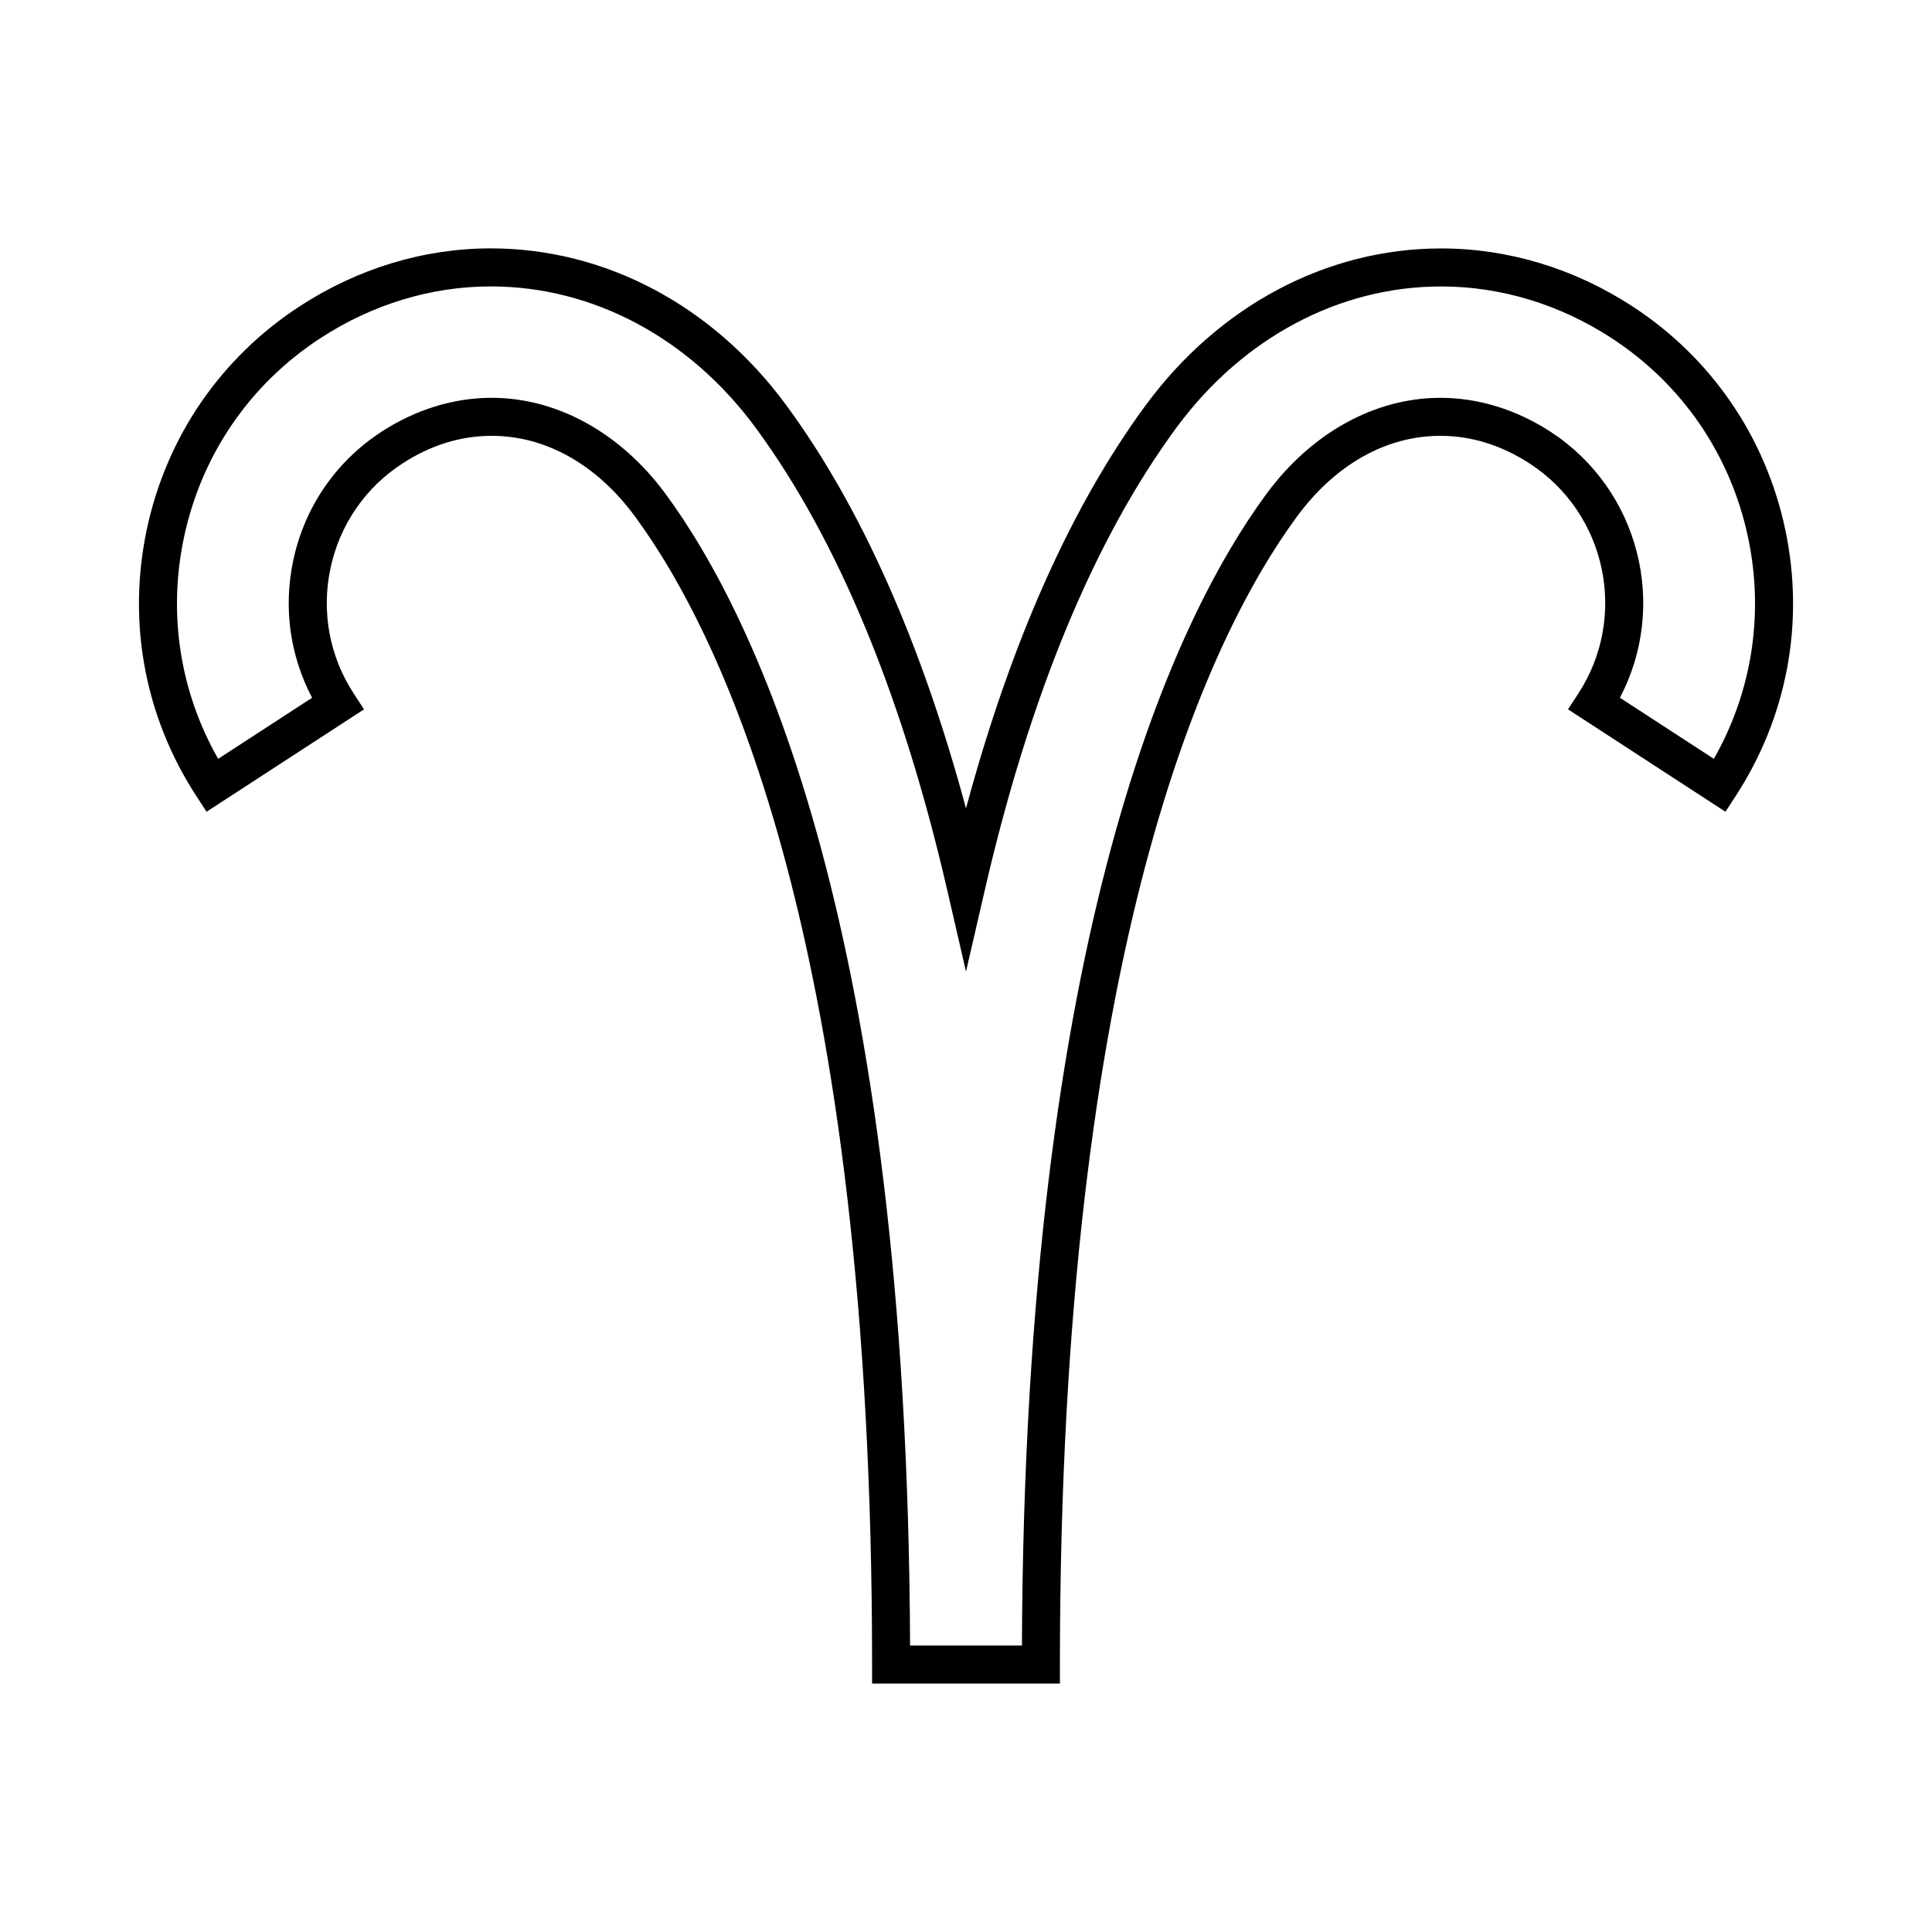
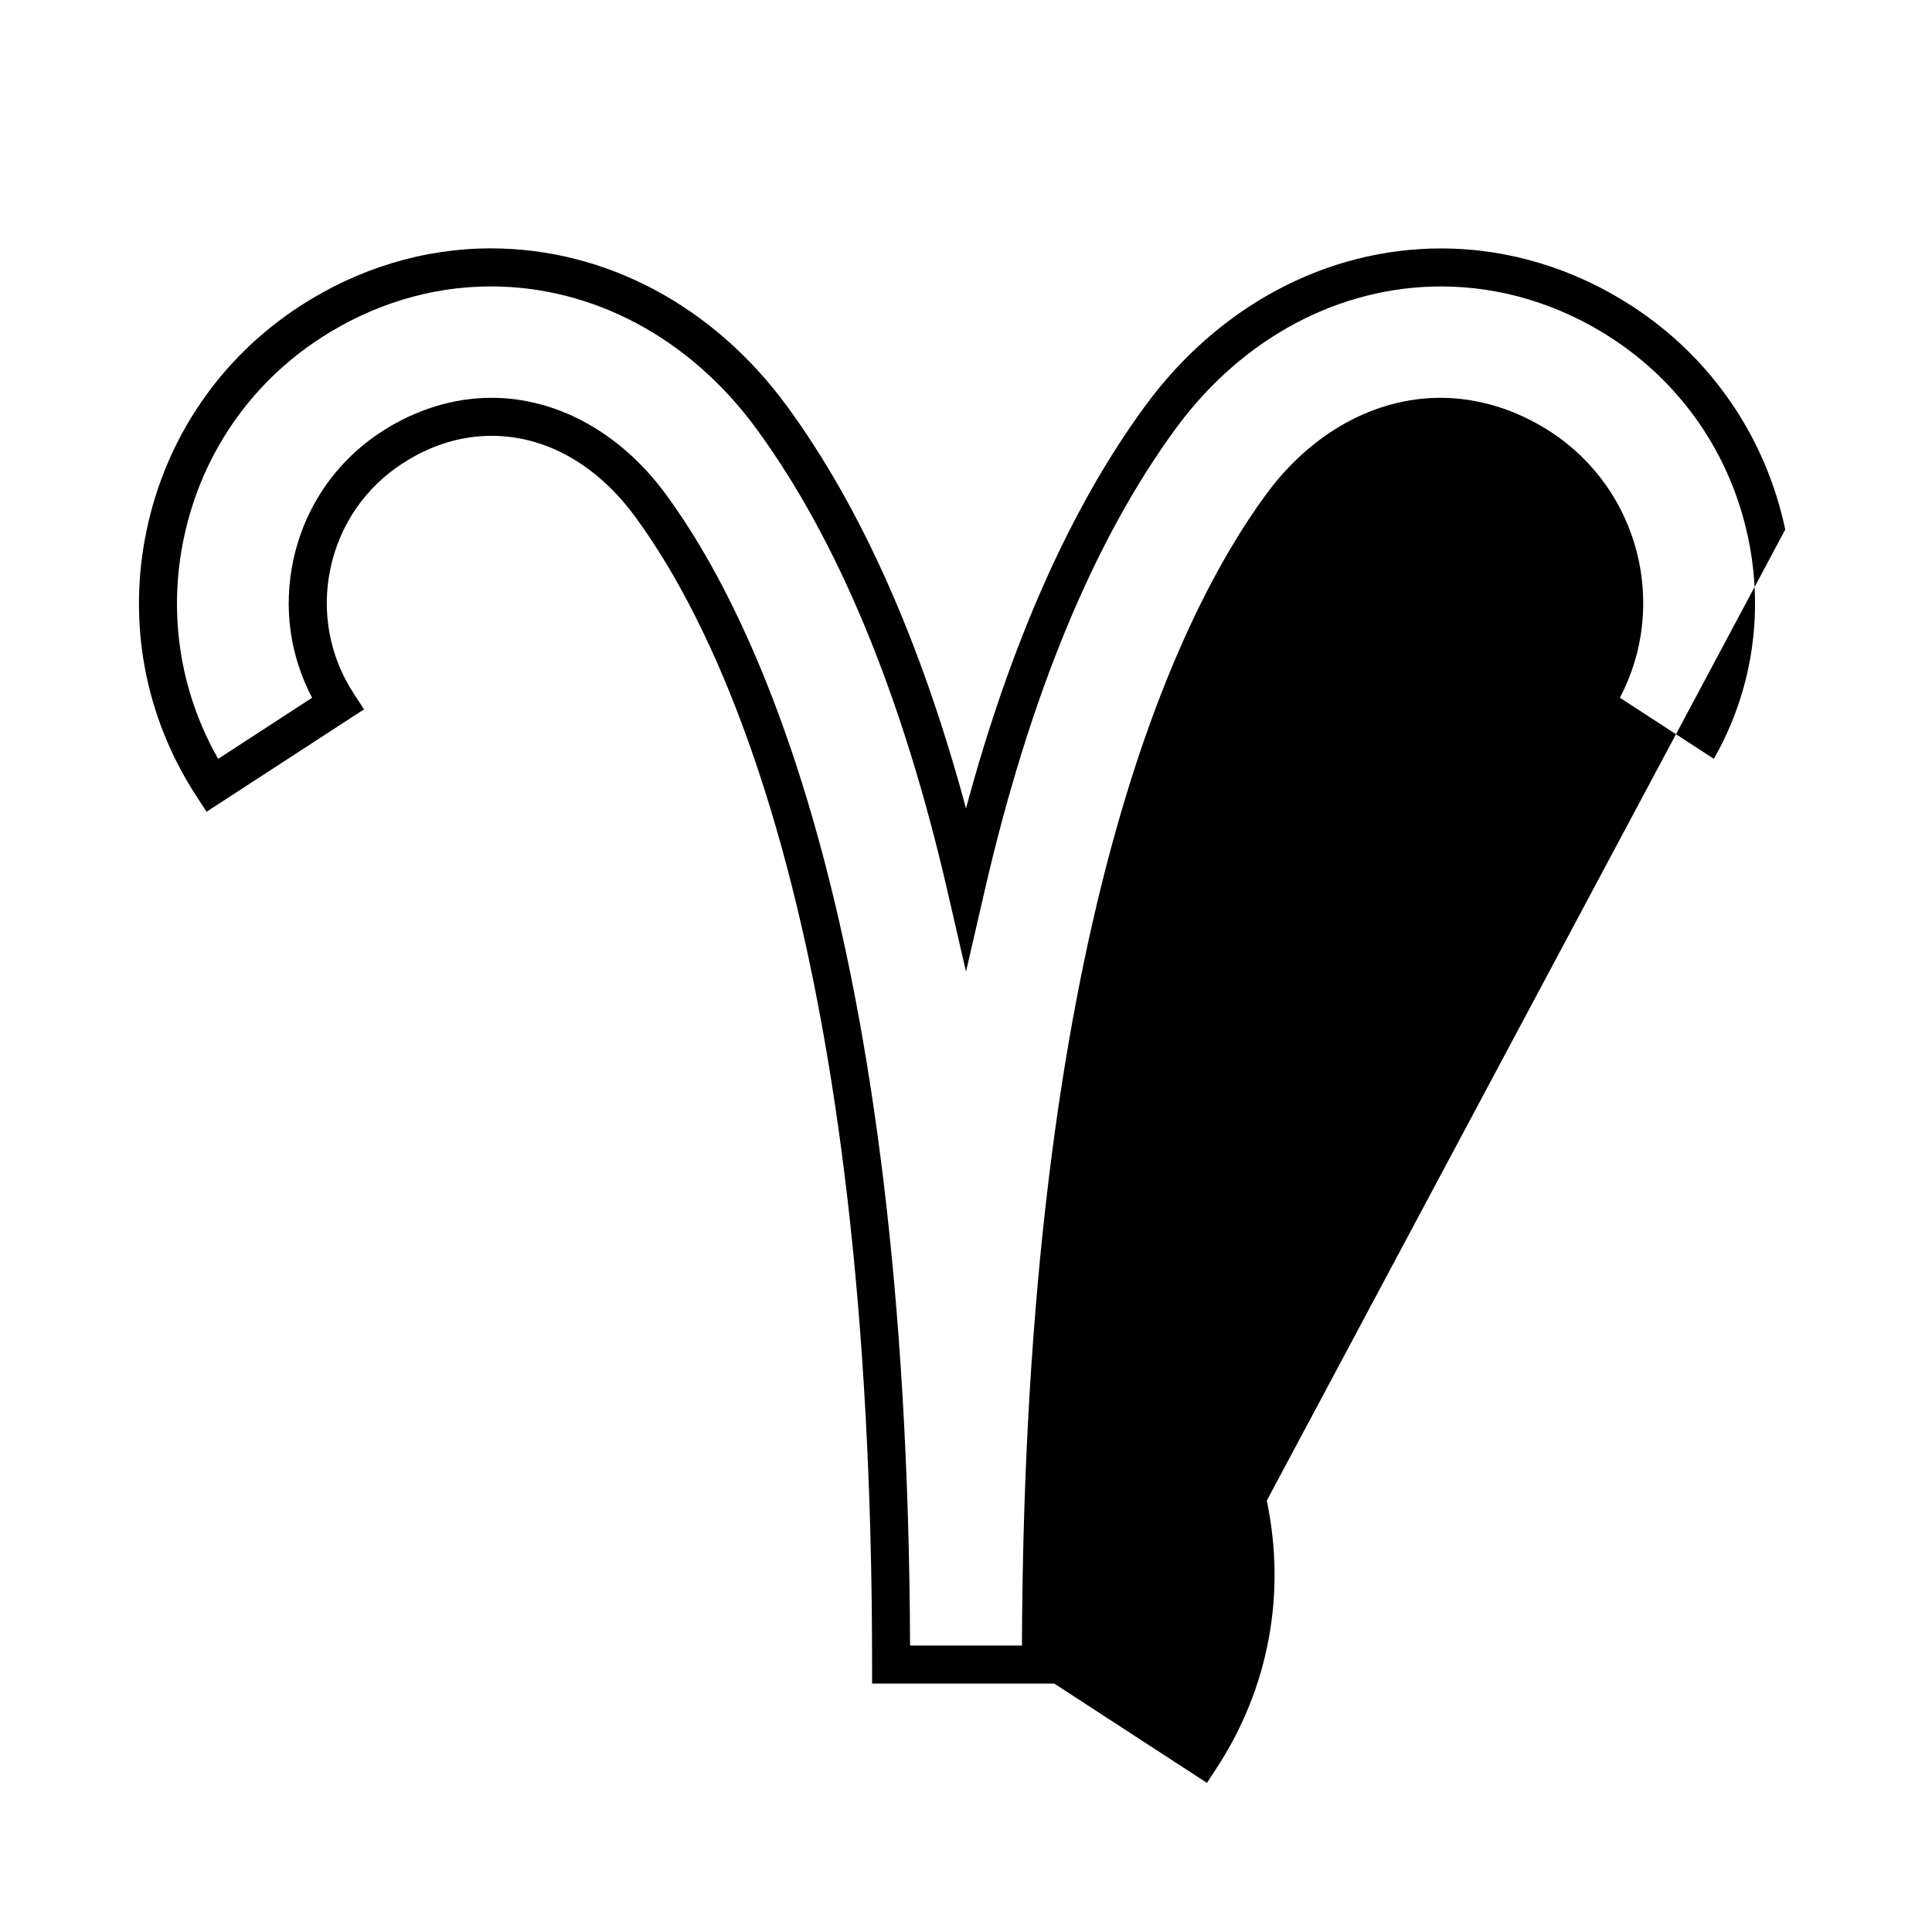
<svg xmlns="http://www.w3.org/2000/svg" fill="#000000" width="800px" height="800px" version="1.1" viewBox="144 144 512 512">
-   <path d="m617.11 284.34c-5.195-24.535-19.602-45.559-40.566-59.199-15.395-10.012-32.895-15.301-50.602-15.301-30.344 0-58.906 15.16-78.352 41.59-19.73 26.848-35.707 62.711-47.59 106.8-11.891-44.082-27.867-79.949-47.594-106.8-19.441-26.445-47.996-41.609-78.344-41.609-17.715 0-35.211 5.301-50.602 15.32-20.965 13.645-35.371 34.66-40.566 59.199-5.188 24.535-0.539 49.59 13.098 70.559l2.746 4.223 41.727-27.137-2.746-4.223c-6.402-9.84-8.586-21.602-6.152-33.121 2.438-11.516 9.199-21.387 19.039-27.785 7.5-4.887 15.473-7.359 23.68-7.359 14.363 0 27.871 7.609 38.027 21.418 23.449 31.902 62.797 113.85 62.797 304.21v5.039h49.777v-5.039c0-190.38 39.352-272.31 62.805-304.21 10.16-13.809 23.664-21.418 38.031-21.418 8.207 0 16.176 2.481 23.684 7.359 20.34 13.234 26.121 40.559 12.887 60.902l-2.75 4.223 41.719 27.137 2.746-4.223c13.641-20.965 18.293-46.023 13.102-70.559zm-18.922 60.758-24.898-16.191c12.848-24.418 5.184-55.152-18.391-70.492-9.039-5.879-19.129-8.988-29.176-8.988-17.398 0-34.219 9.301-46.148 25.523-23.977 32.605-64.055 115.46-64.754 305.14h-29.645c-0.699-189.67-40.777-272.53-64.75-305.14-11.93-16.223-28.754-25.527-46.145-25.527-10.051 0-20.141 3.109-29.18 8.992-12.09 7.863-20.402 19.992-23.398 34.145-2.641 12.488-0.863 25.215 5.008 36.352l-24.898 16.191c-10.125-17.785-13.352-38.426-9.062-58.672 4.637-21.906 17.492-40.668 36.203-52.84 13.754-8.953 29.352-13.688 45.109-13.688 27.105 0 52.699 13.668 70.223 37.5 21.77 29.629 38.863 70.938 50.805 122.77l4.91 21.309 4.914-21.316c11.941-51.844 29.031-93.148 50.801-122.77 17.527-23.824 43.125-37.484 70.23-37.484 15.754 0 31.355 4.727 45.109 13.672 18.707 12.172 31.562 30.938 36.199 52.84 4.277 20.25 1.059 40.891-9.066 58.672z" />
+   <path d="m617.11 284.34c-5.195-24.535-19.602-45.559-40.566-59.199-15.395-10.012-32.895-15.301-50.602-15.301-30.344 0-58.906 15.16-78.352 41.59-19.73 26.848-35.707 62.711-47.59 106.8-11.891-44.082-27.867-79.949-47.594-106.8-19.441-26.445-47.996-41.609-78.344-41.609-17.715 0-35.211 5.301-50.602 15.32-20.965 13.645-35.371 34.66-40.566 59.199-5.188 24.535-0.539 49.59 13.098 70.559l2.746 4.223 41.727-27.137-2.746-4.223c-6.402-9.84-8.586-21.602-6.152-33.121 2.438-11.516 9.199-21.387 19.039-27.785 7.5-4.887 15.473-7.359 23.68-7.359 14.363 0 27.871 7.609 38.027 21.418 23.449 31.902 62.797 113.85 62.797 304.21v5.039h49.777v-5.039l-2.75 4.223 41.719 27.137 2.746-4.223c13.641-20.965 18.293-46.023 13.102-70.559zm-18.922 60.758-24.898-16.191c12.848-24.418 5.184-55.152-18.391-70.492-9.039-5.879-19.129-8.988-29.176-8.988-17.398 0-34.219 9.301-46.148 25.523-23.977 32.605-64.055 115.46-64.754 305.14h-29.645c-0.699-189.67-40.777-272.53-64.75-305.14-11.93-16.223-28.754-25.527-46.145-25.527-10.051 0-20.141 3.109-29.18 8.992-12.09 7.863-20.402 19.992-23.398 34.145-2.641 12.488-0.863 25.215 5.008 36.352l-24.898 16.191c-10.125-17.785-13.352-38.426-9.062-58.672 4.637-21.906 17.492-40.668 36.203-52.84 13.754-8.953 29.352-13.688 45.109-13.688 27.105 0 52.699 13.668 70.223 37.5 21.77 29.629 38.863 70.938 50.805 122.77l4.91 21.309 4.914-21.316c11.941-51.844 29.031-93.148 50.801-122.77 17.527-23.824 43.125-37.484 70.23-37.484 15.754 0 31.355 4.727 45.109 13.672 18.707 12.172 31.562 30.938 36.199 52.84 4.277 20.25 1.059 40.891-9.066 58.672z" />
</svg>